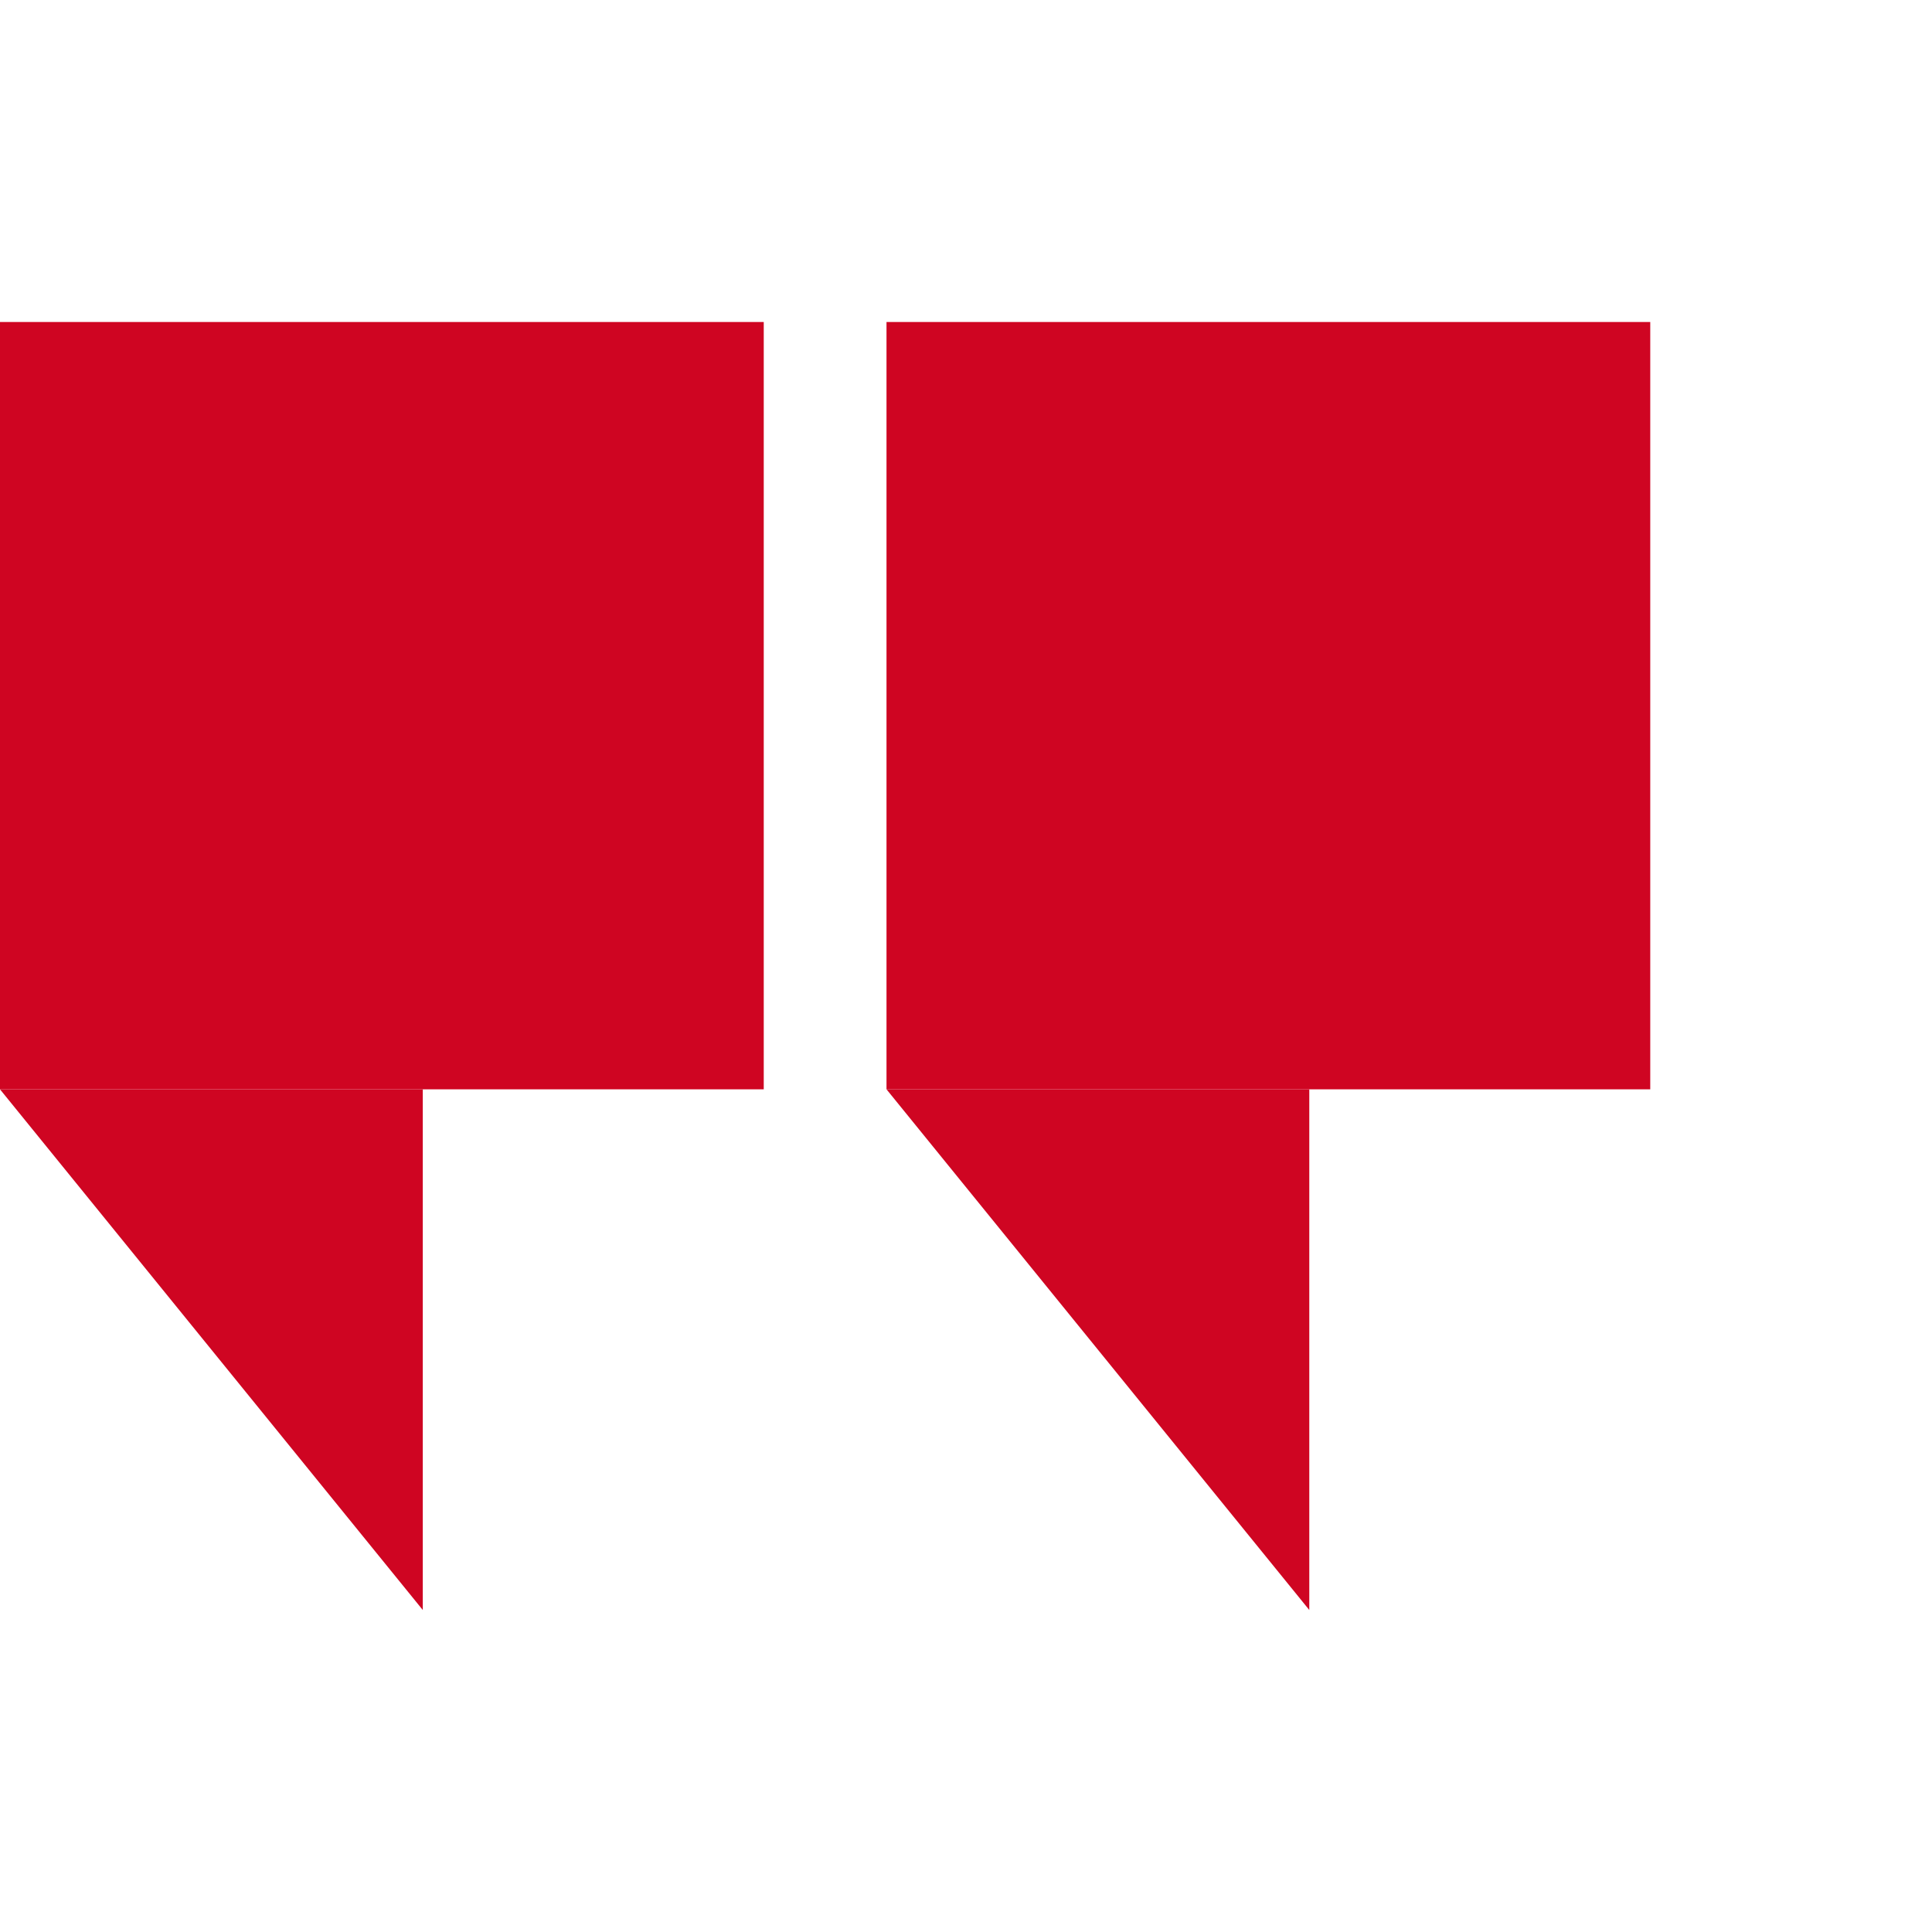
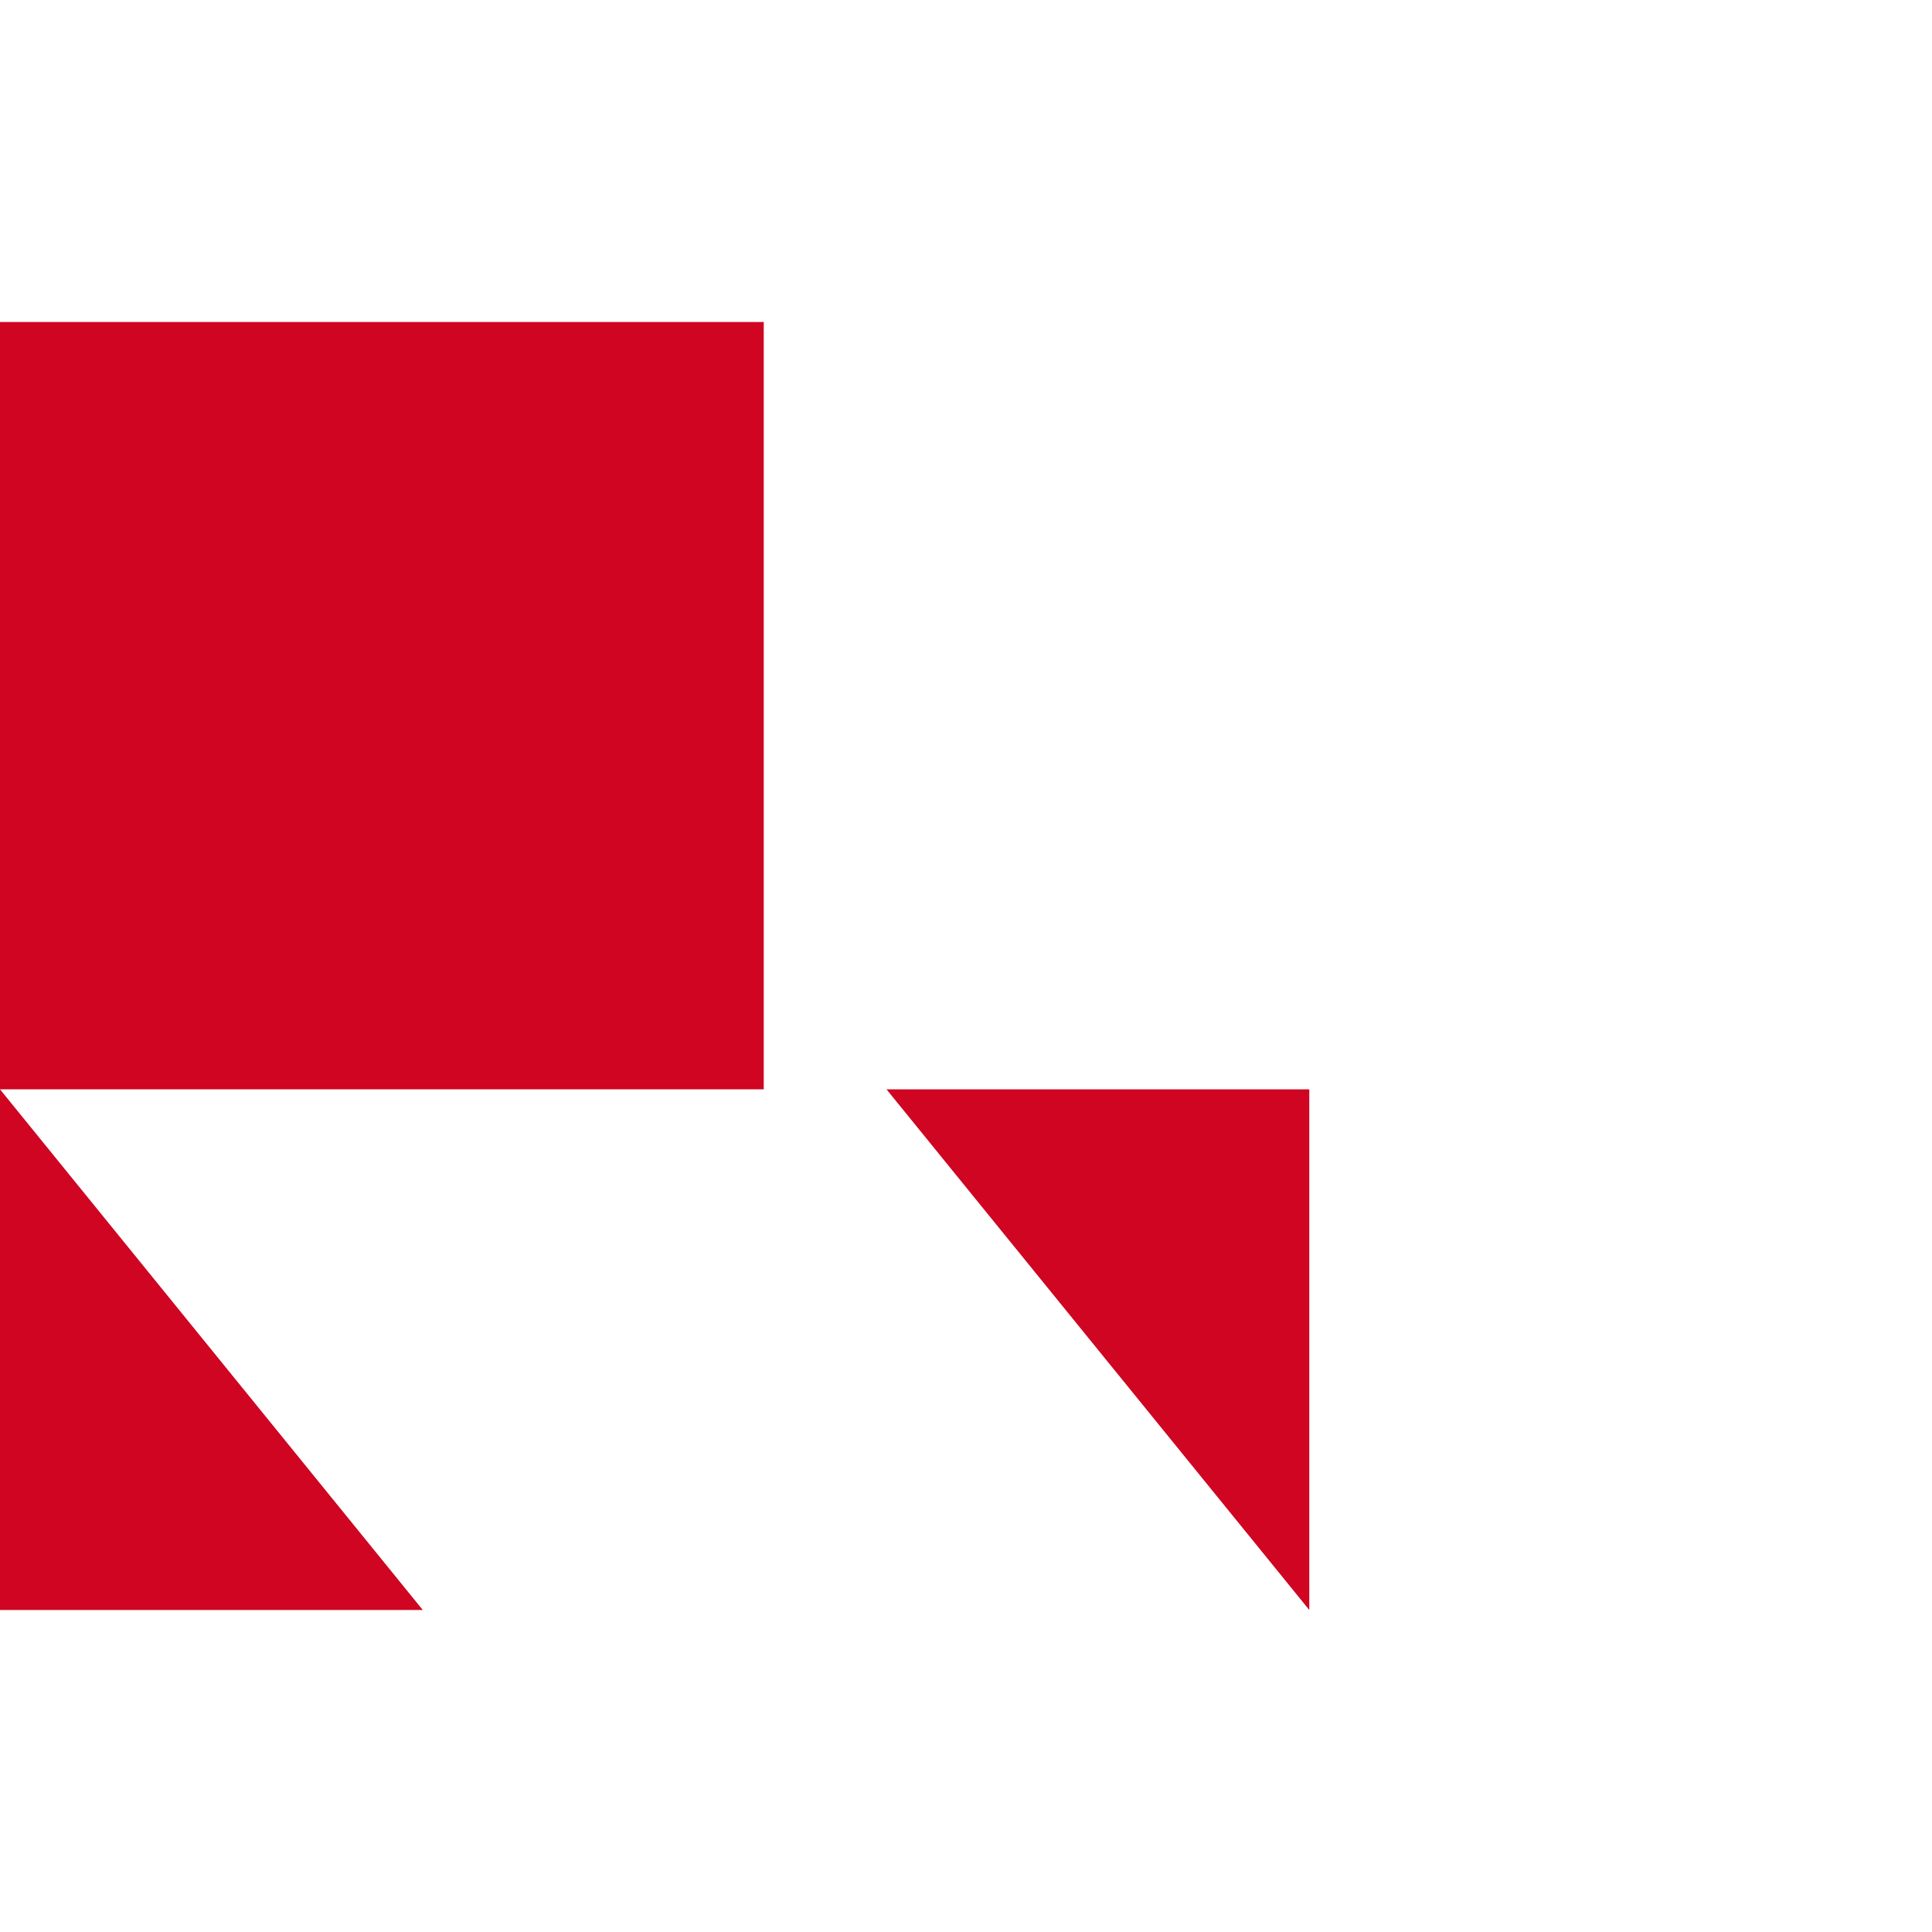
<svg xmlns="http://www.w3.org/2000/svg" width="48" height="48" viewBox="0 0 48 48" fill="none">
-   <path d="M41 8H22.025V27.064H41V8Z" fill="#CF0522" />
  <path d="M18.975 8H0V27.064H18.975V8Z" fill="#CF0522" />
-   <path d="M0 27.064L10.504 40V27.064H0Z" fill="#CF0522" />
+   <path d="M0 27.064L10.504 40H0Z" fill="#CF0522" />
  <path d="M22.025 27.064L32.529 40V27.064H22.025Z" fill="#CF0522" />
</svg>